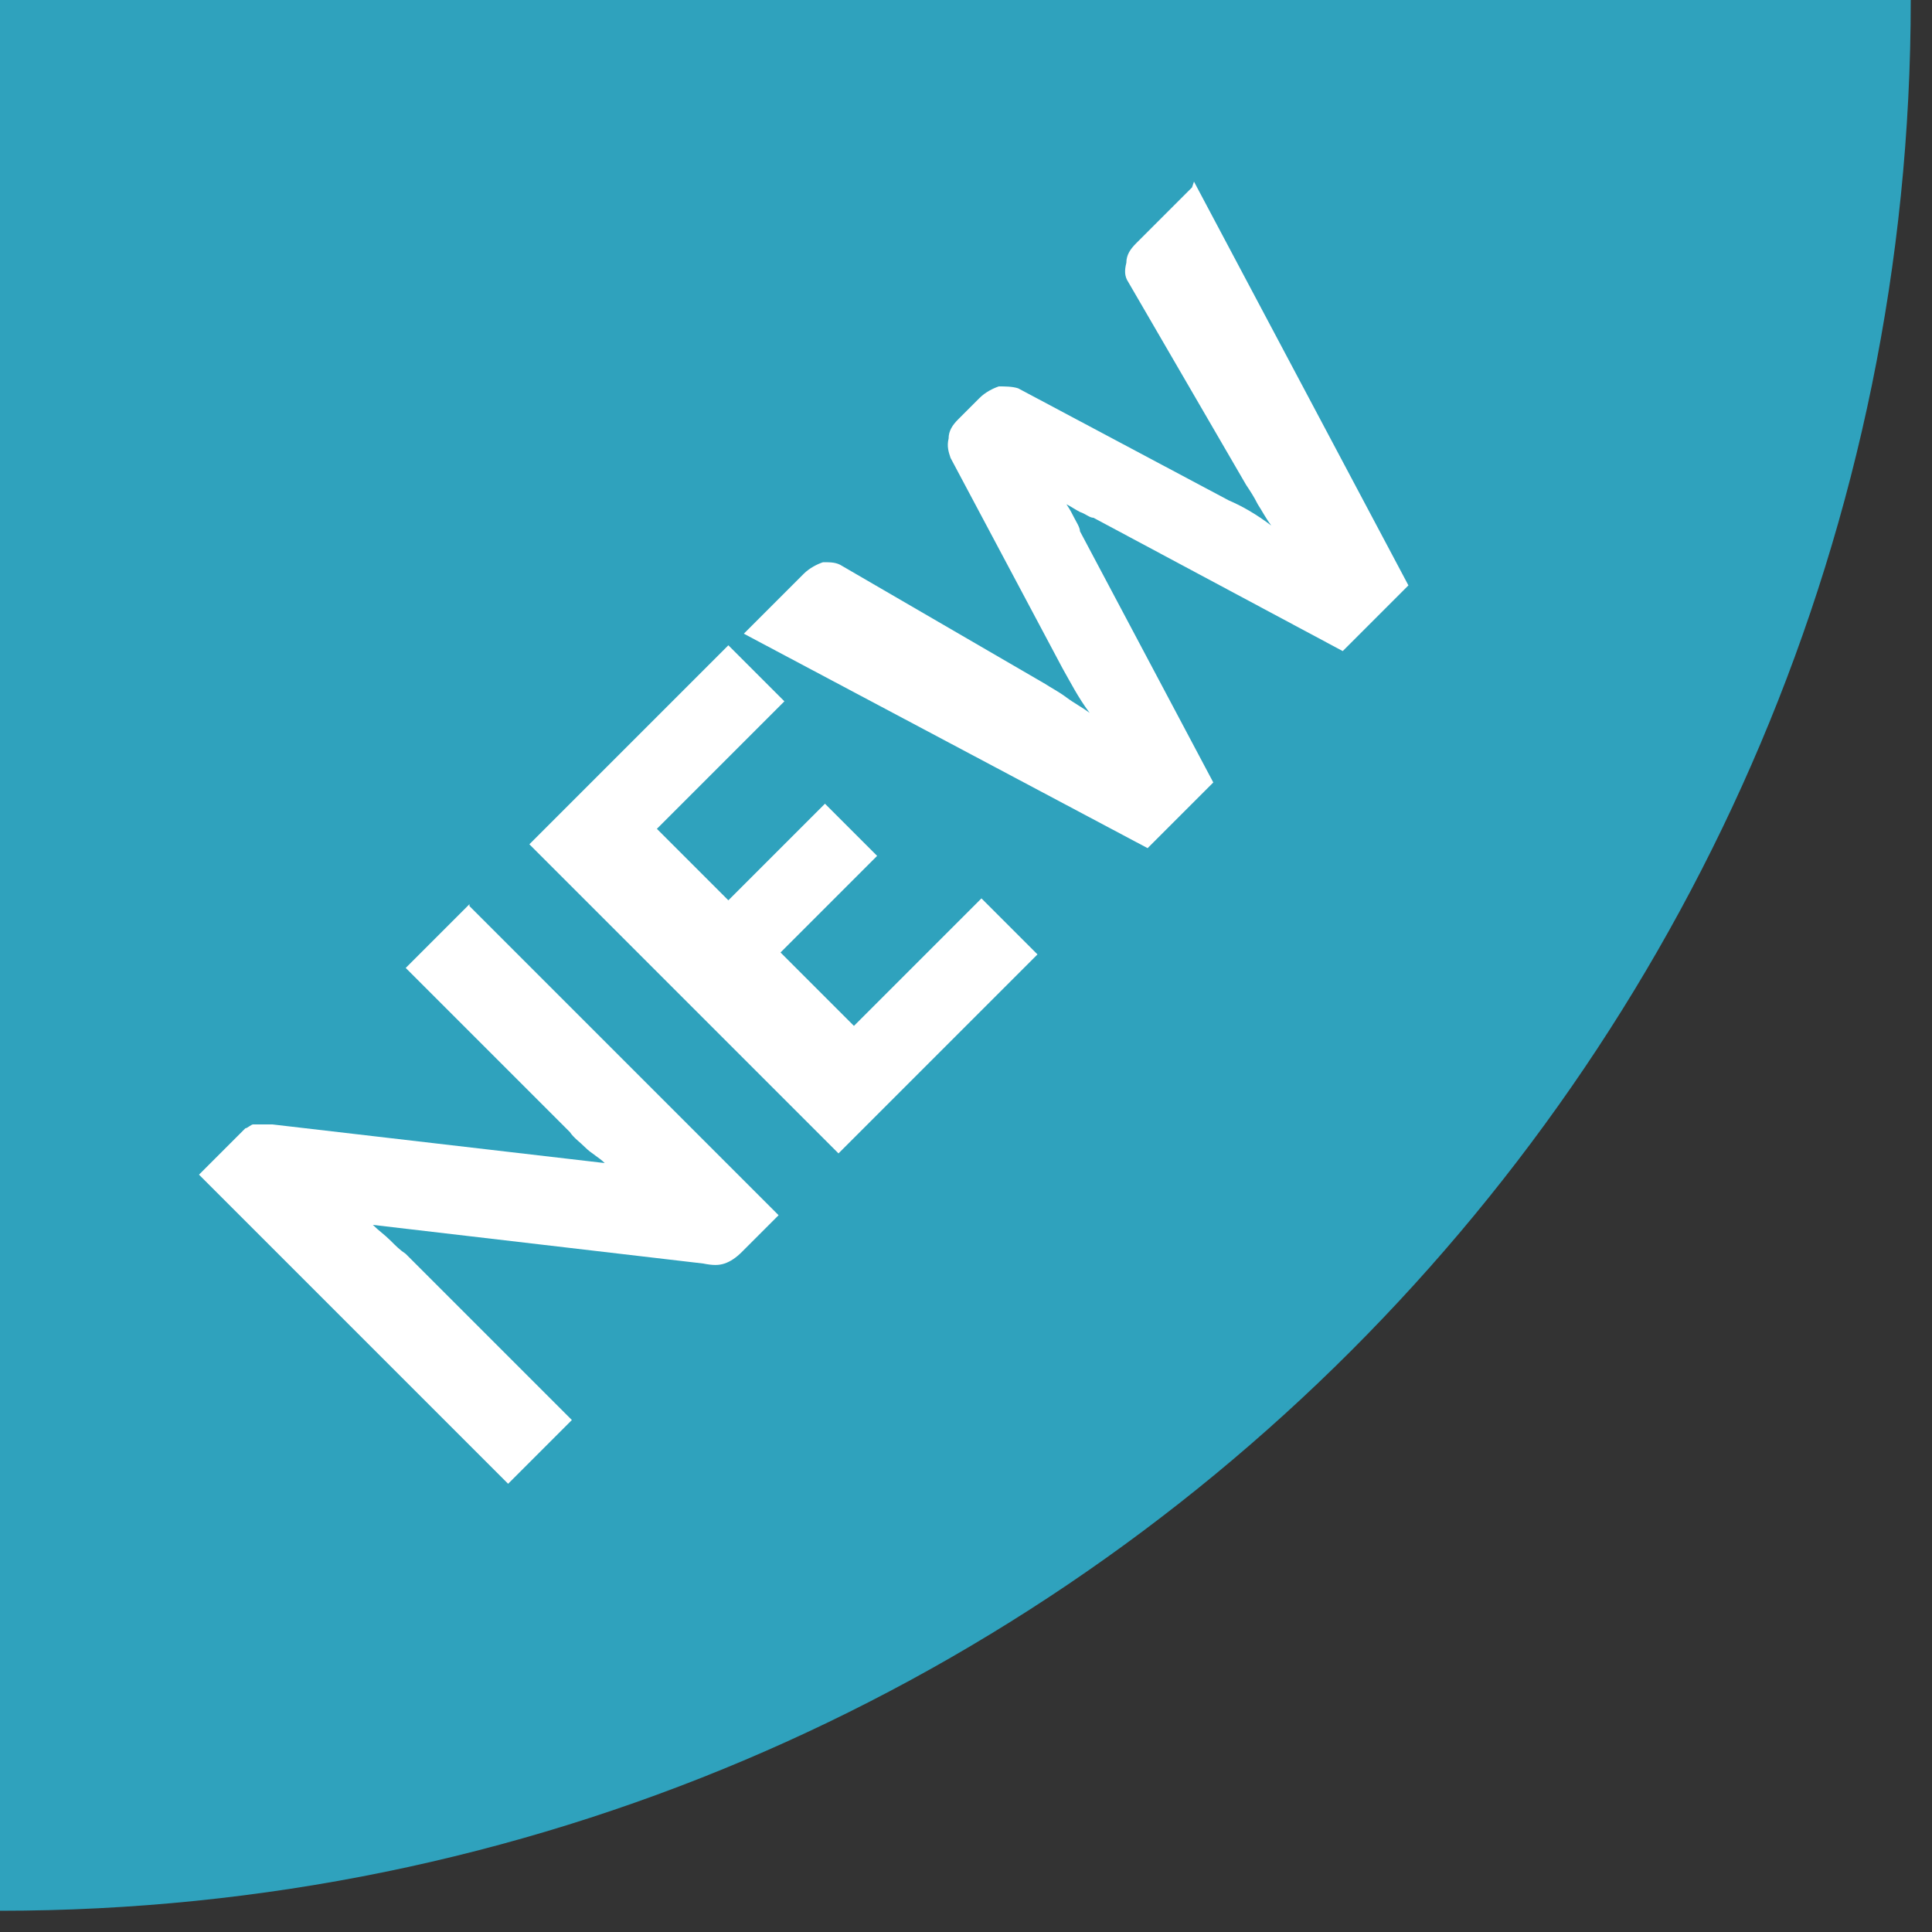
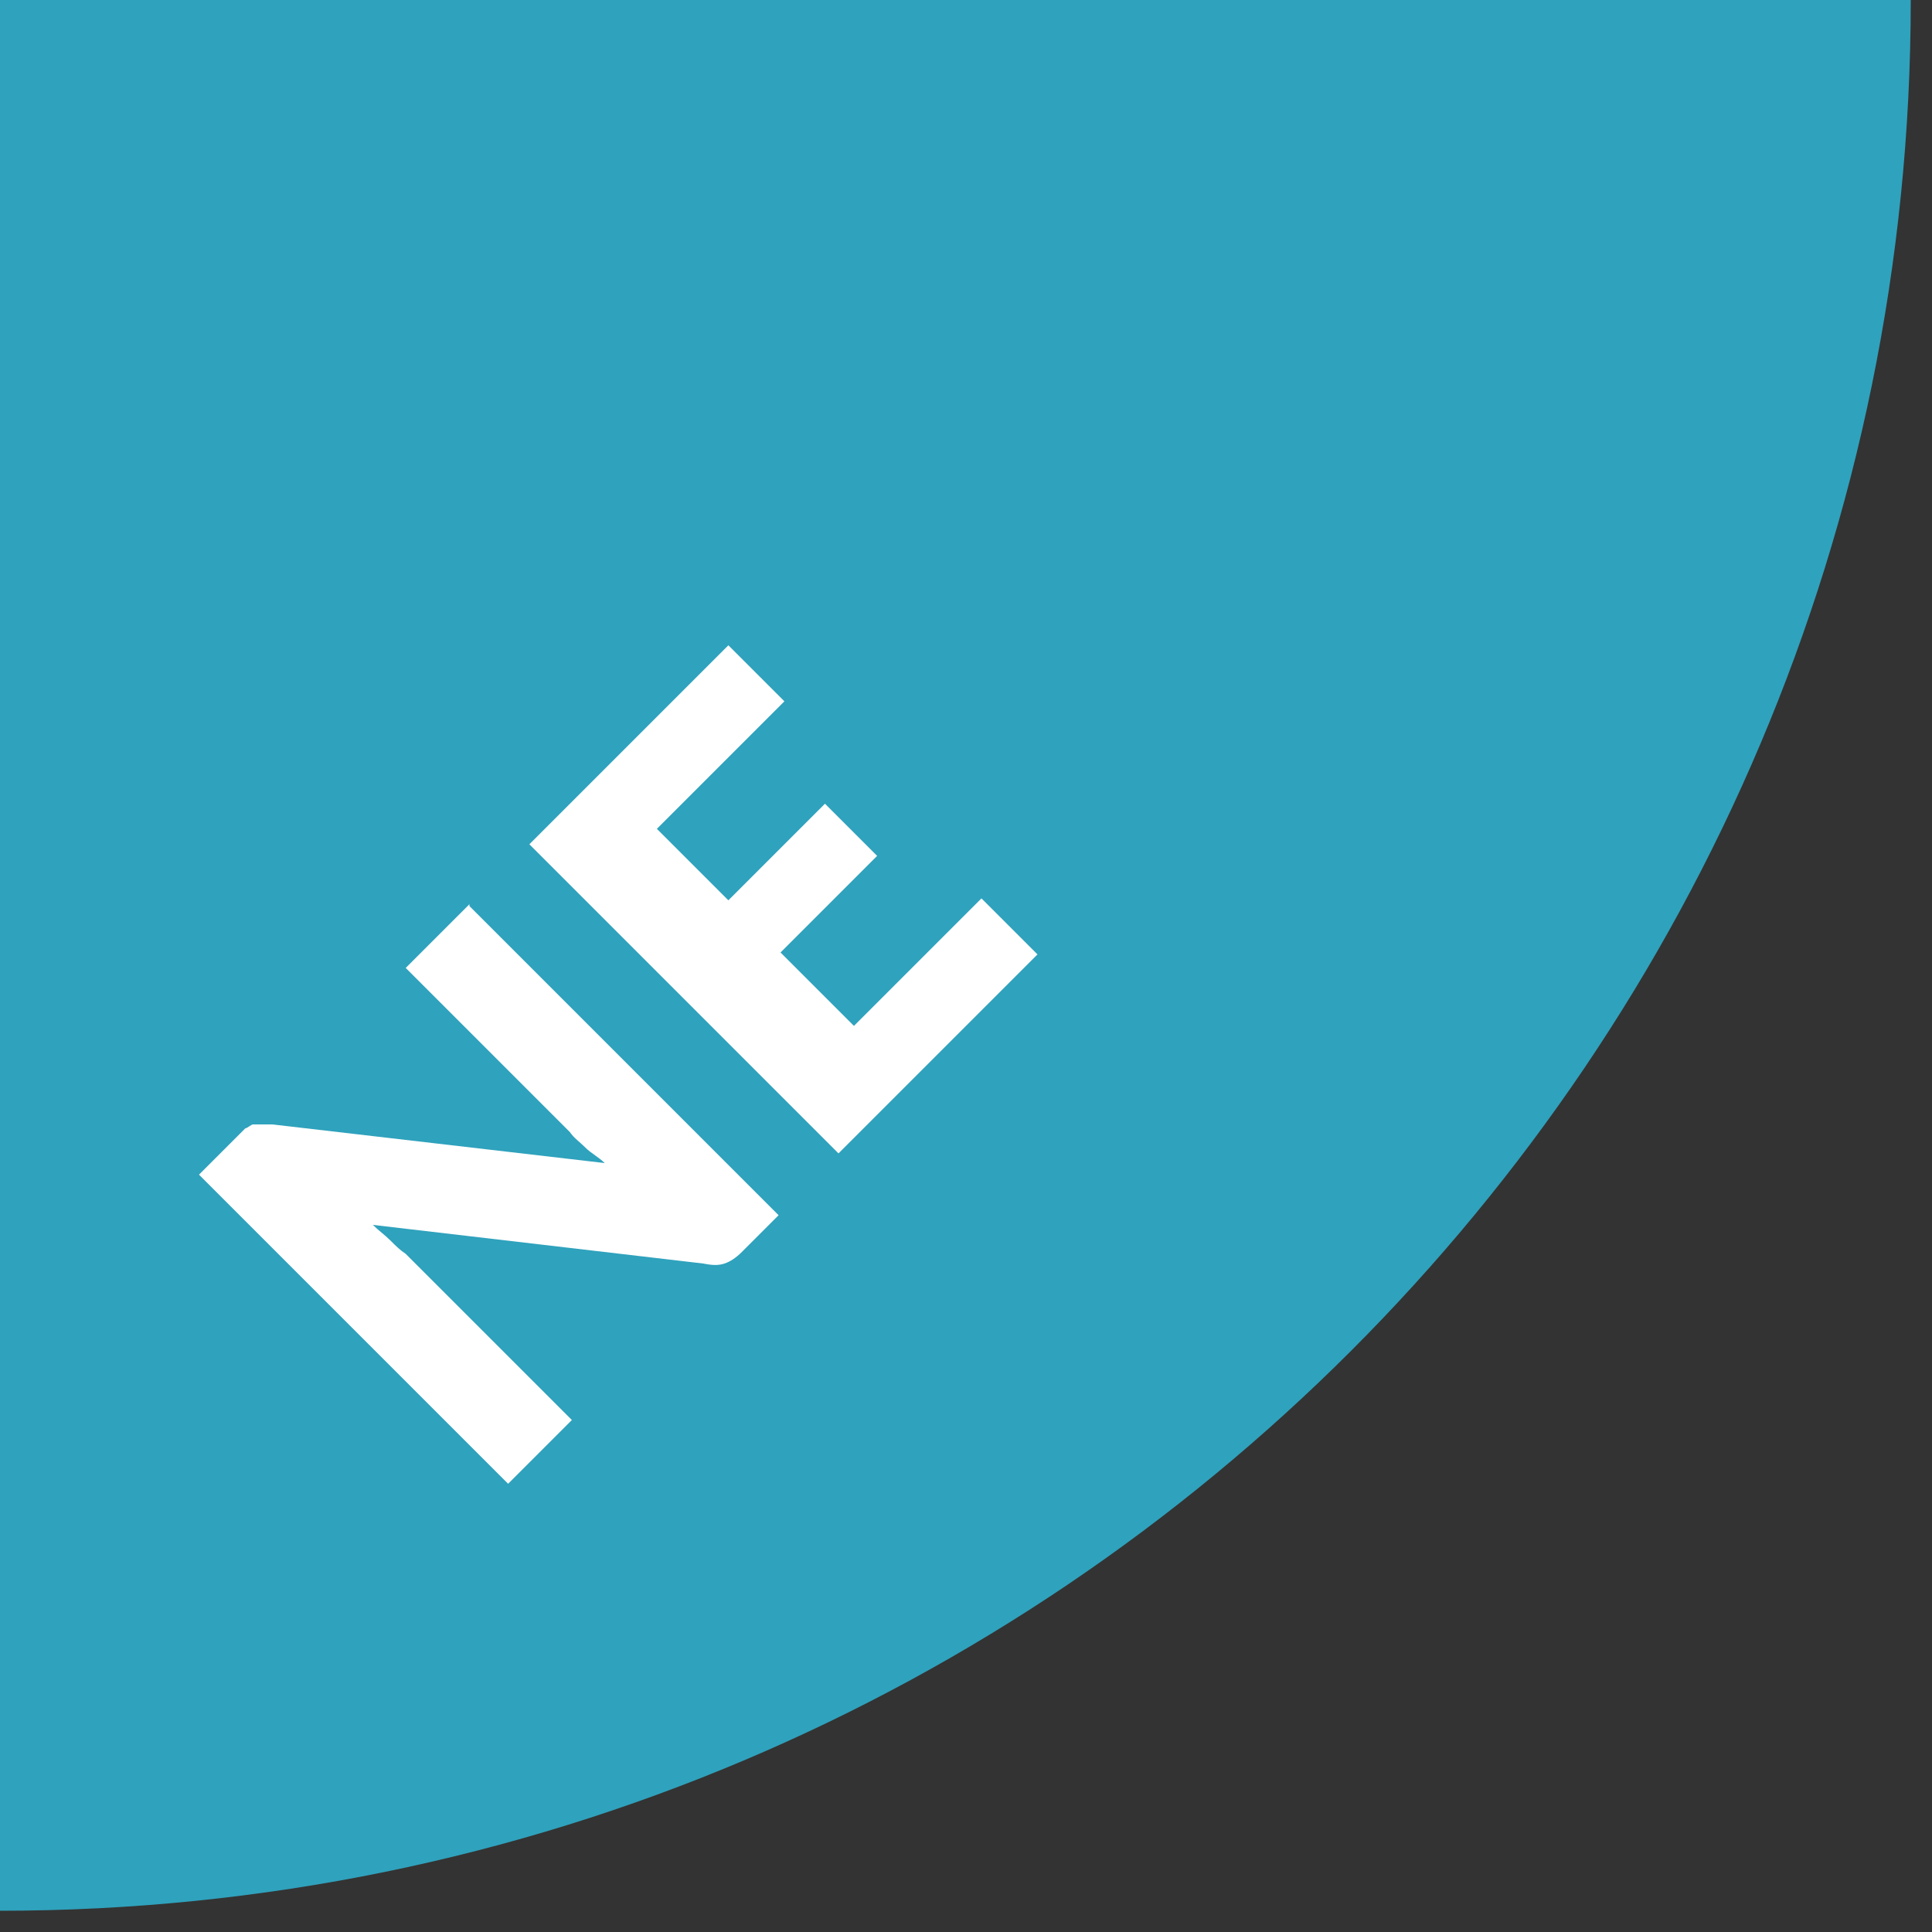
<svg xmlns="http://www.w3.org/2000/svg" version="1.1" viewBox="0 0 100 100">
  <rect x="0" y="0" width="100" height="100" fill="#333333" stroke="none" />
  <defs>
    <style>
      .cls-1 {
        fill: #2fa2bd;
      }

      .cls-2 {
        fill: #fff;
      }
    </style>
  </defs>
  <g>
    <g id="Calque_1">
      <path class="cls-1" d="M0,0v98.9c54.6,0,98.9-44.3,98.9-98.9H0Z" />
      <g>
        <path class="cls-2" d="M24.3,46.9l16,16-1.9,1.9c-.3.3-.6.5-.9.6-.3.1-.6.1-1.1,0l-17.1-2c.3.3.6.5.9.8.3.3.5.5.8.7l8.6,8.6-3.3,3.3-16-16,2-2c.2-.2.3-.3.4-.4.1,0,.3-.2.4-.2.1,0,.3,0,.4,0,.2,0,.3,0,.6,0l17.2,2c-.3-.3-.7-.5-1-.8-.3-.3-.6-.5-.8-.8l-8.5-8.5,3.3-3.3Z" />
        <path class="cls-2" d="M34,42.9l3.7,3.7,5-5,2.7,2.7-5,5,3.8,3.8,6.6-6.6,2.9,2.9-10.3,10.3-16-16,10.3-10.3,2.9,2.9-6.6,6.6Z" />
-         <path class="cls-2" d="M61.8,9.4l11.1,20.9-3.4,3.4-12.9-6.9c-.2,0-.4-.2-.7-.3-.2-.1-.5-.3-.7-.4.2.3.3.5.4.7.1.2.3.5.3.7l6.9,13-3.4,3.4-20.9-11.1,3.1-3.1c.3-.3.7-.5,1-.6.4,0,.7,0,1,.2l10.5,6.1c.3.2.7.4,1.1.7s.8.5,1.2.8c-.6-.8-1-1.6-1.4-2.3l-5.8-10.9c-.1-.3-.2-.6-.1-1,0-.4.2-.7.5-1l1.1-1.1c.3-.3.7-.5,1-.6.3,0,.7,0,1,.1l10.9,5.8c.7.3,1.4.7,2.2,1.3-.3-.4-.5-.8-.7-1.1-.2-.4-.4-.7-.6-1l-6.1-10.5c-.2-.3-.2-.6-.1-1,0-.4.2-.7.5-1l2.9-2.9Z" />
      </g>
    </g>
  </g>
</svg>